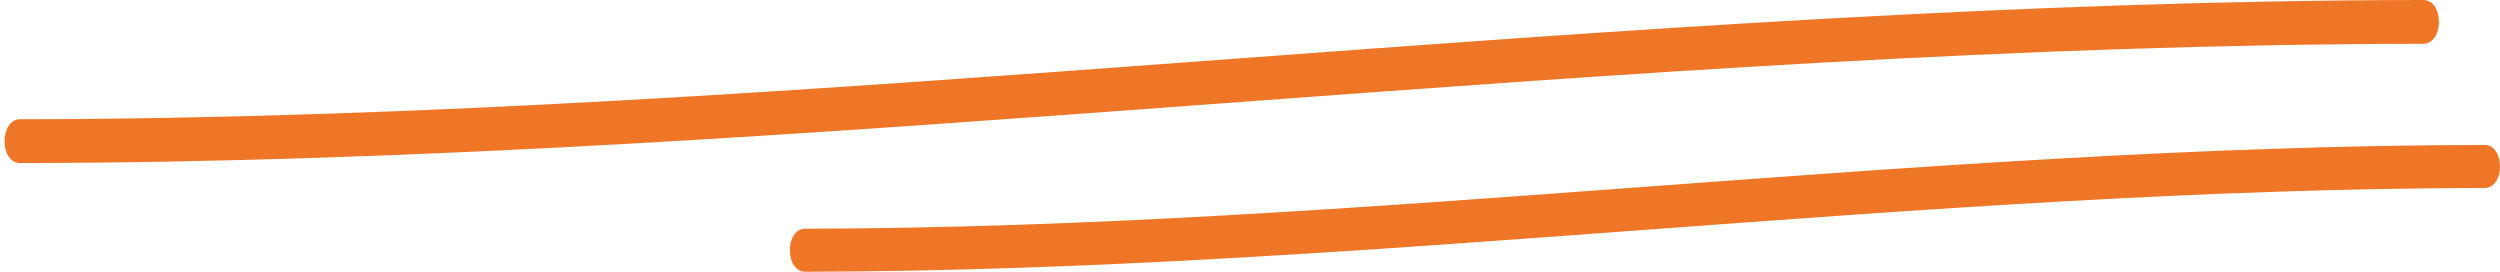
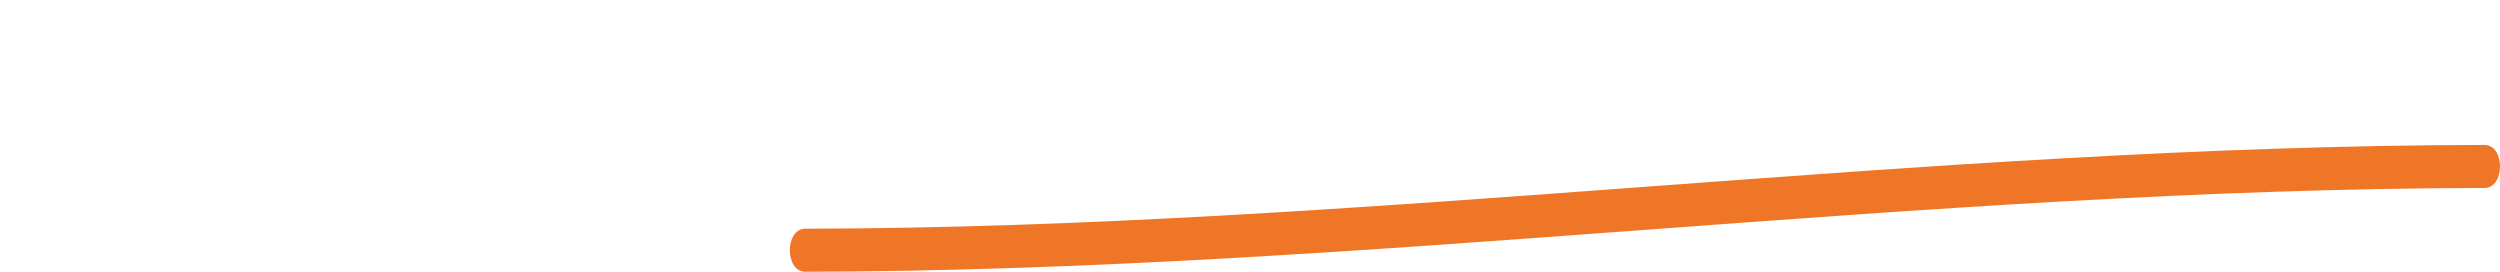
<svg xmlns="http://www.w3.org/2000/svg" width="138" height="15" viewBox="0 0 138 15" fill="none">
-   <path d="M1.116 9C45.388 8.952 89.491 2.459 133.762 2.417C134.917 2.417 134.917 0 133.762 0C89.491 0.048 45.388 6.541 1.116 6.582C-0.039 6.582 -0.039 9 1.116 9Z" fill="#F07627" />
  <path d="M44.455 15C75.394 14.953 106.206 10.424 137.144 10.376C138.286 10.376 138.286 8 137.144 8C106.206 8.048 75.394 12.576 44.455 12.624C43.313 12.624 43.313 15 44.455 15Z" fill="#F07627" />
</svg>